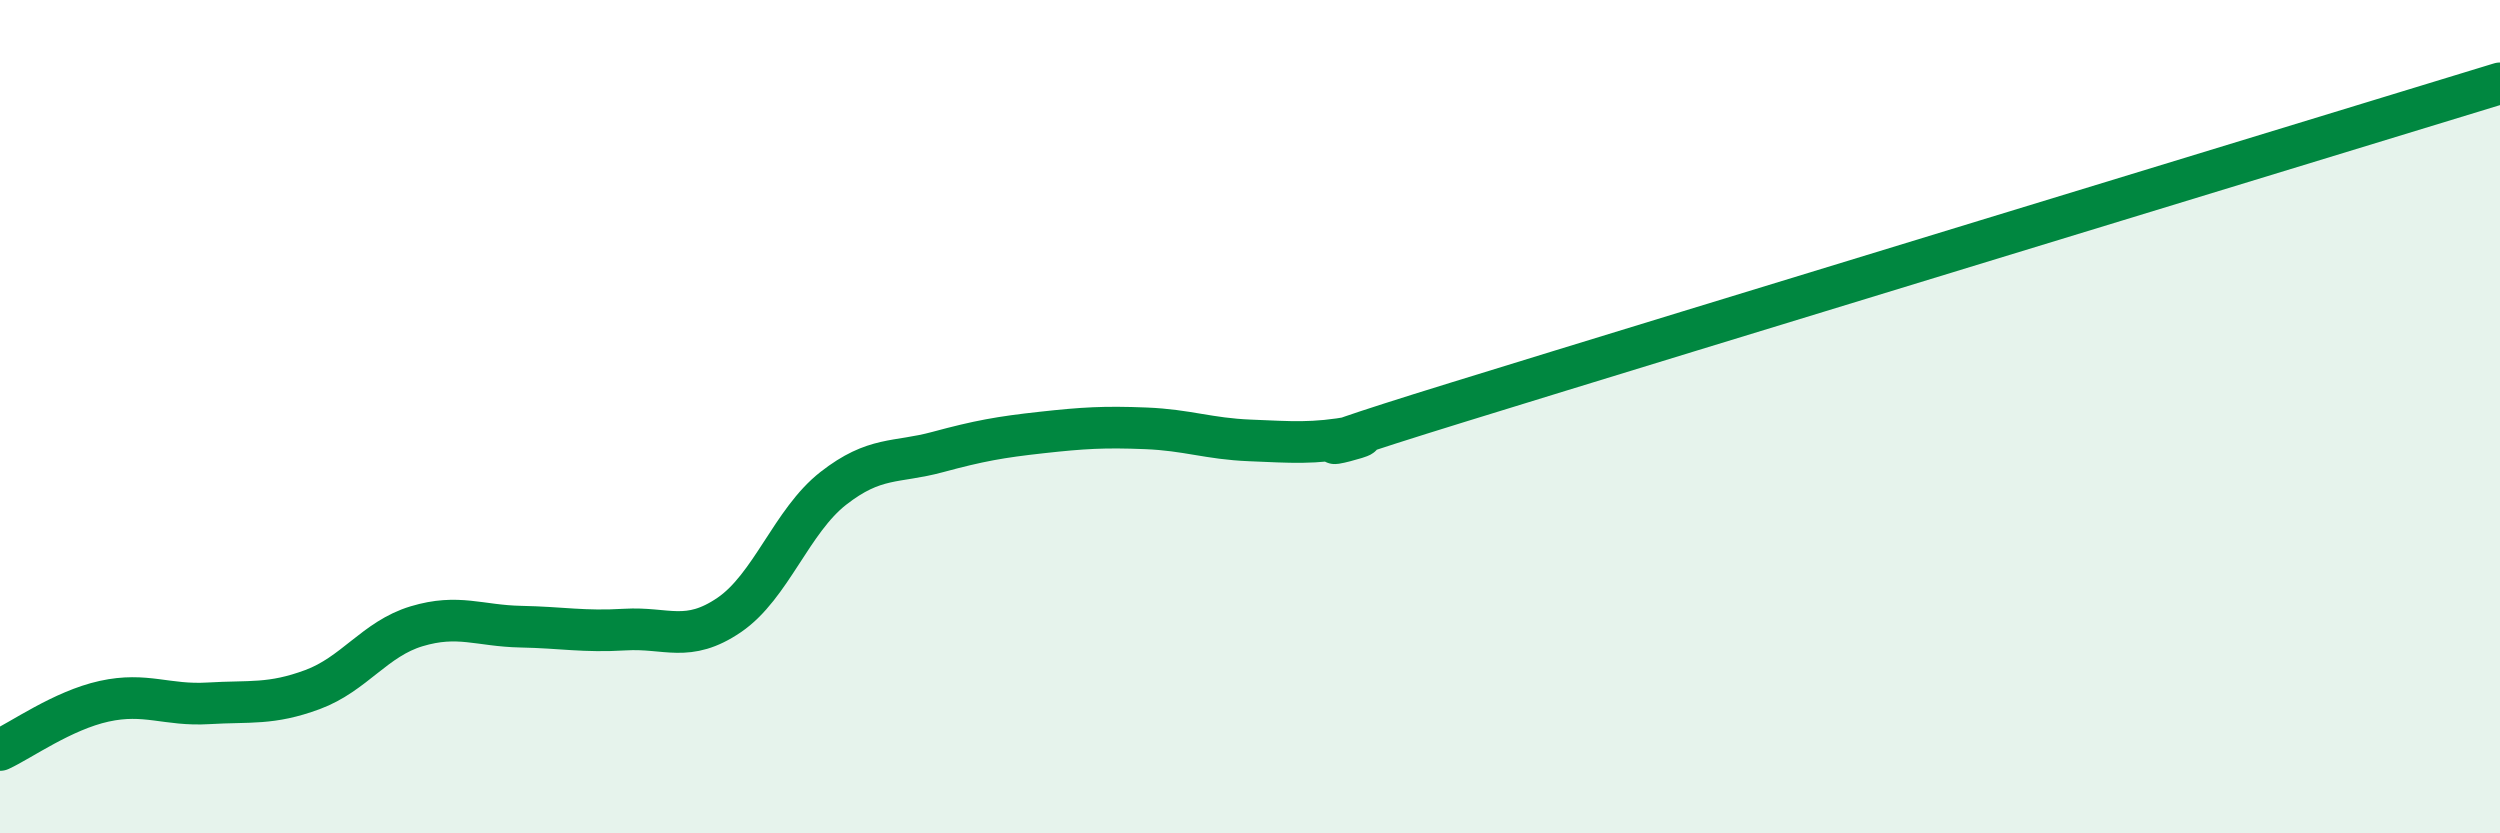
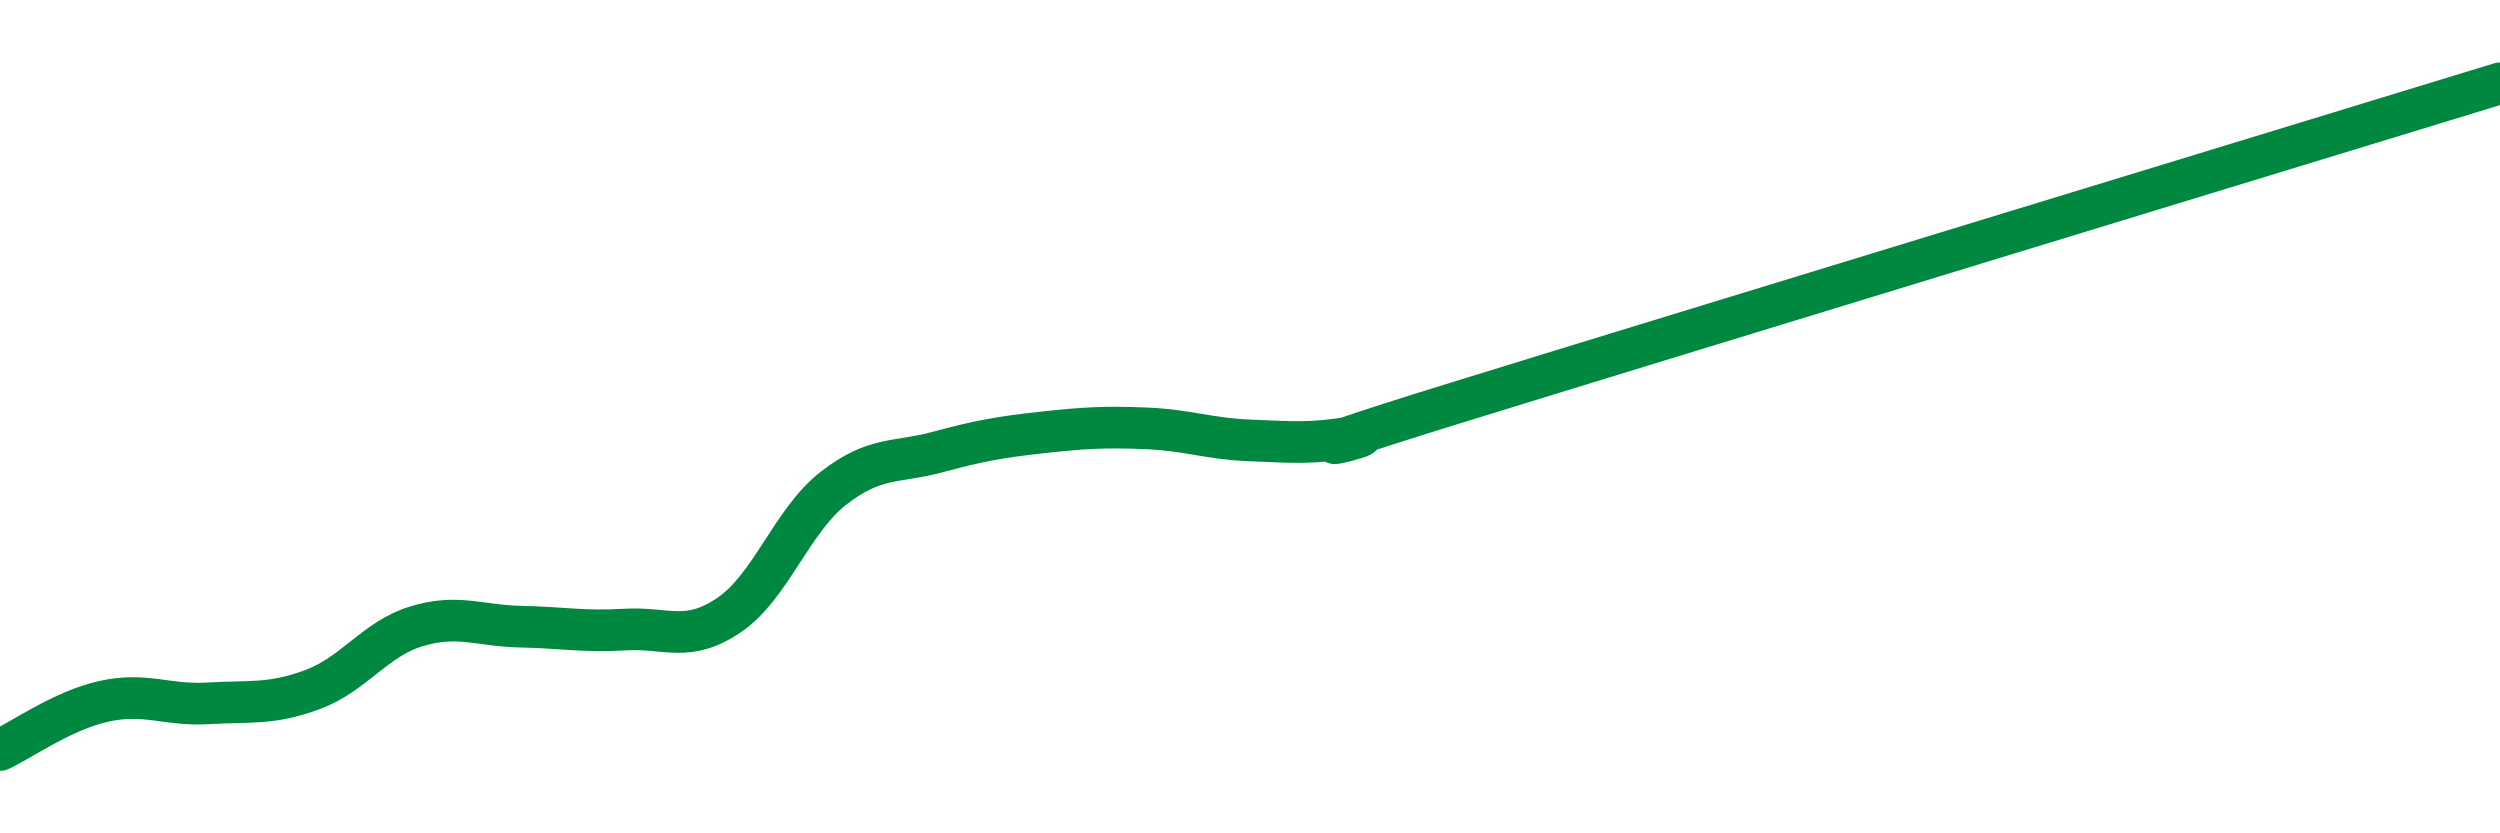
<svg xmlns="http://www.w3.org/2000/svg" width="60" height="20" viewBox="0 0 60 20">
-   <path d="M 0,18 C 0.5,17.77 1.5,17.05 2.5,16.83 C 3.5,16.61 4,16.94 5,16.88 C 6,16.82 6.5,16.92 7.5,16.55 C 8.5,16.18 9,15.33 10,15.03 C 11,14.73 11.5,15.02 12.5,15.04 C 13.5,15.06 14,15.17 15,15.11 C 16,15.05 16.5,15.44 17.5,14.76 C 18.5,14.08 19,12.5 20,11.72 C 21,10.94 21.5,11.12 22.5,10.85 C 23.5,10.58 24,10.49 25,10.38 C 26,10.27 26.5,10.24 27.5,10.28 C 28.5,10.32 29,10.53 30,10.57 C 31,10.61 31.5,10.66 32.5,10.48 C 33.5,10.3 29.5,11.35 35,9.65 C 40.5,7.95 55,3.53 60,2L60 20L0 20Z" fill="#008740" opacity="0.1" stroke-linecap="round" stroke-linejoin="round" />
  <path d="M 0,18 C 0.5,17.77 1.5,17.05 2.5,16.83 C 3.5,16.61 4,16.94 5,16.88 C 6,16.82 6.5,16.92 7.5,16.55 C 8.5,16.18 9,15.33 10,15.03 C 11,14.73 11.5,15.02 12.5,15.04 C 13.5,15.06 14,15.17 15,15.11 C 16,15.05 16.5,15.44 17.5,14.76 C 18.5,14.08 19,12.5 20,11.72 C 21,10.94 21.5,11.12 22.5,10.85 C 23.5,10.58 24,10.49 25,10.38 C 26,10.27 26.5,10.24 27.5,10.28 C 28.5,10.32 29,10.53 30,10.57 C 31,10.61 31.5,10.66 32.5,10.48 C 33.5,10.3 29.5,11.35 35,9.65 C 40.5,7.95 55,3.53 60,2" stroke="#008740" stroke-width="1" fill="none" stroke-linecap="round" stroke-linejoin="round" />
</svg>